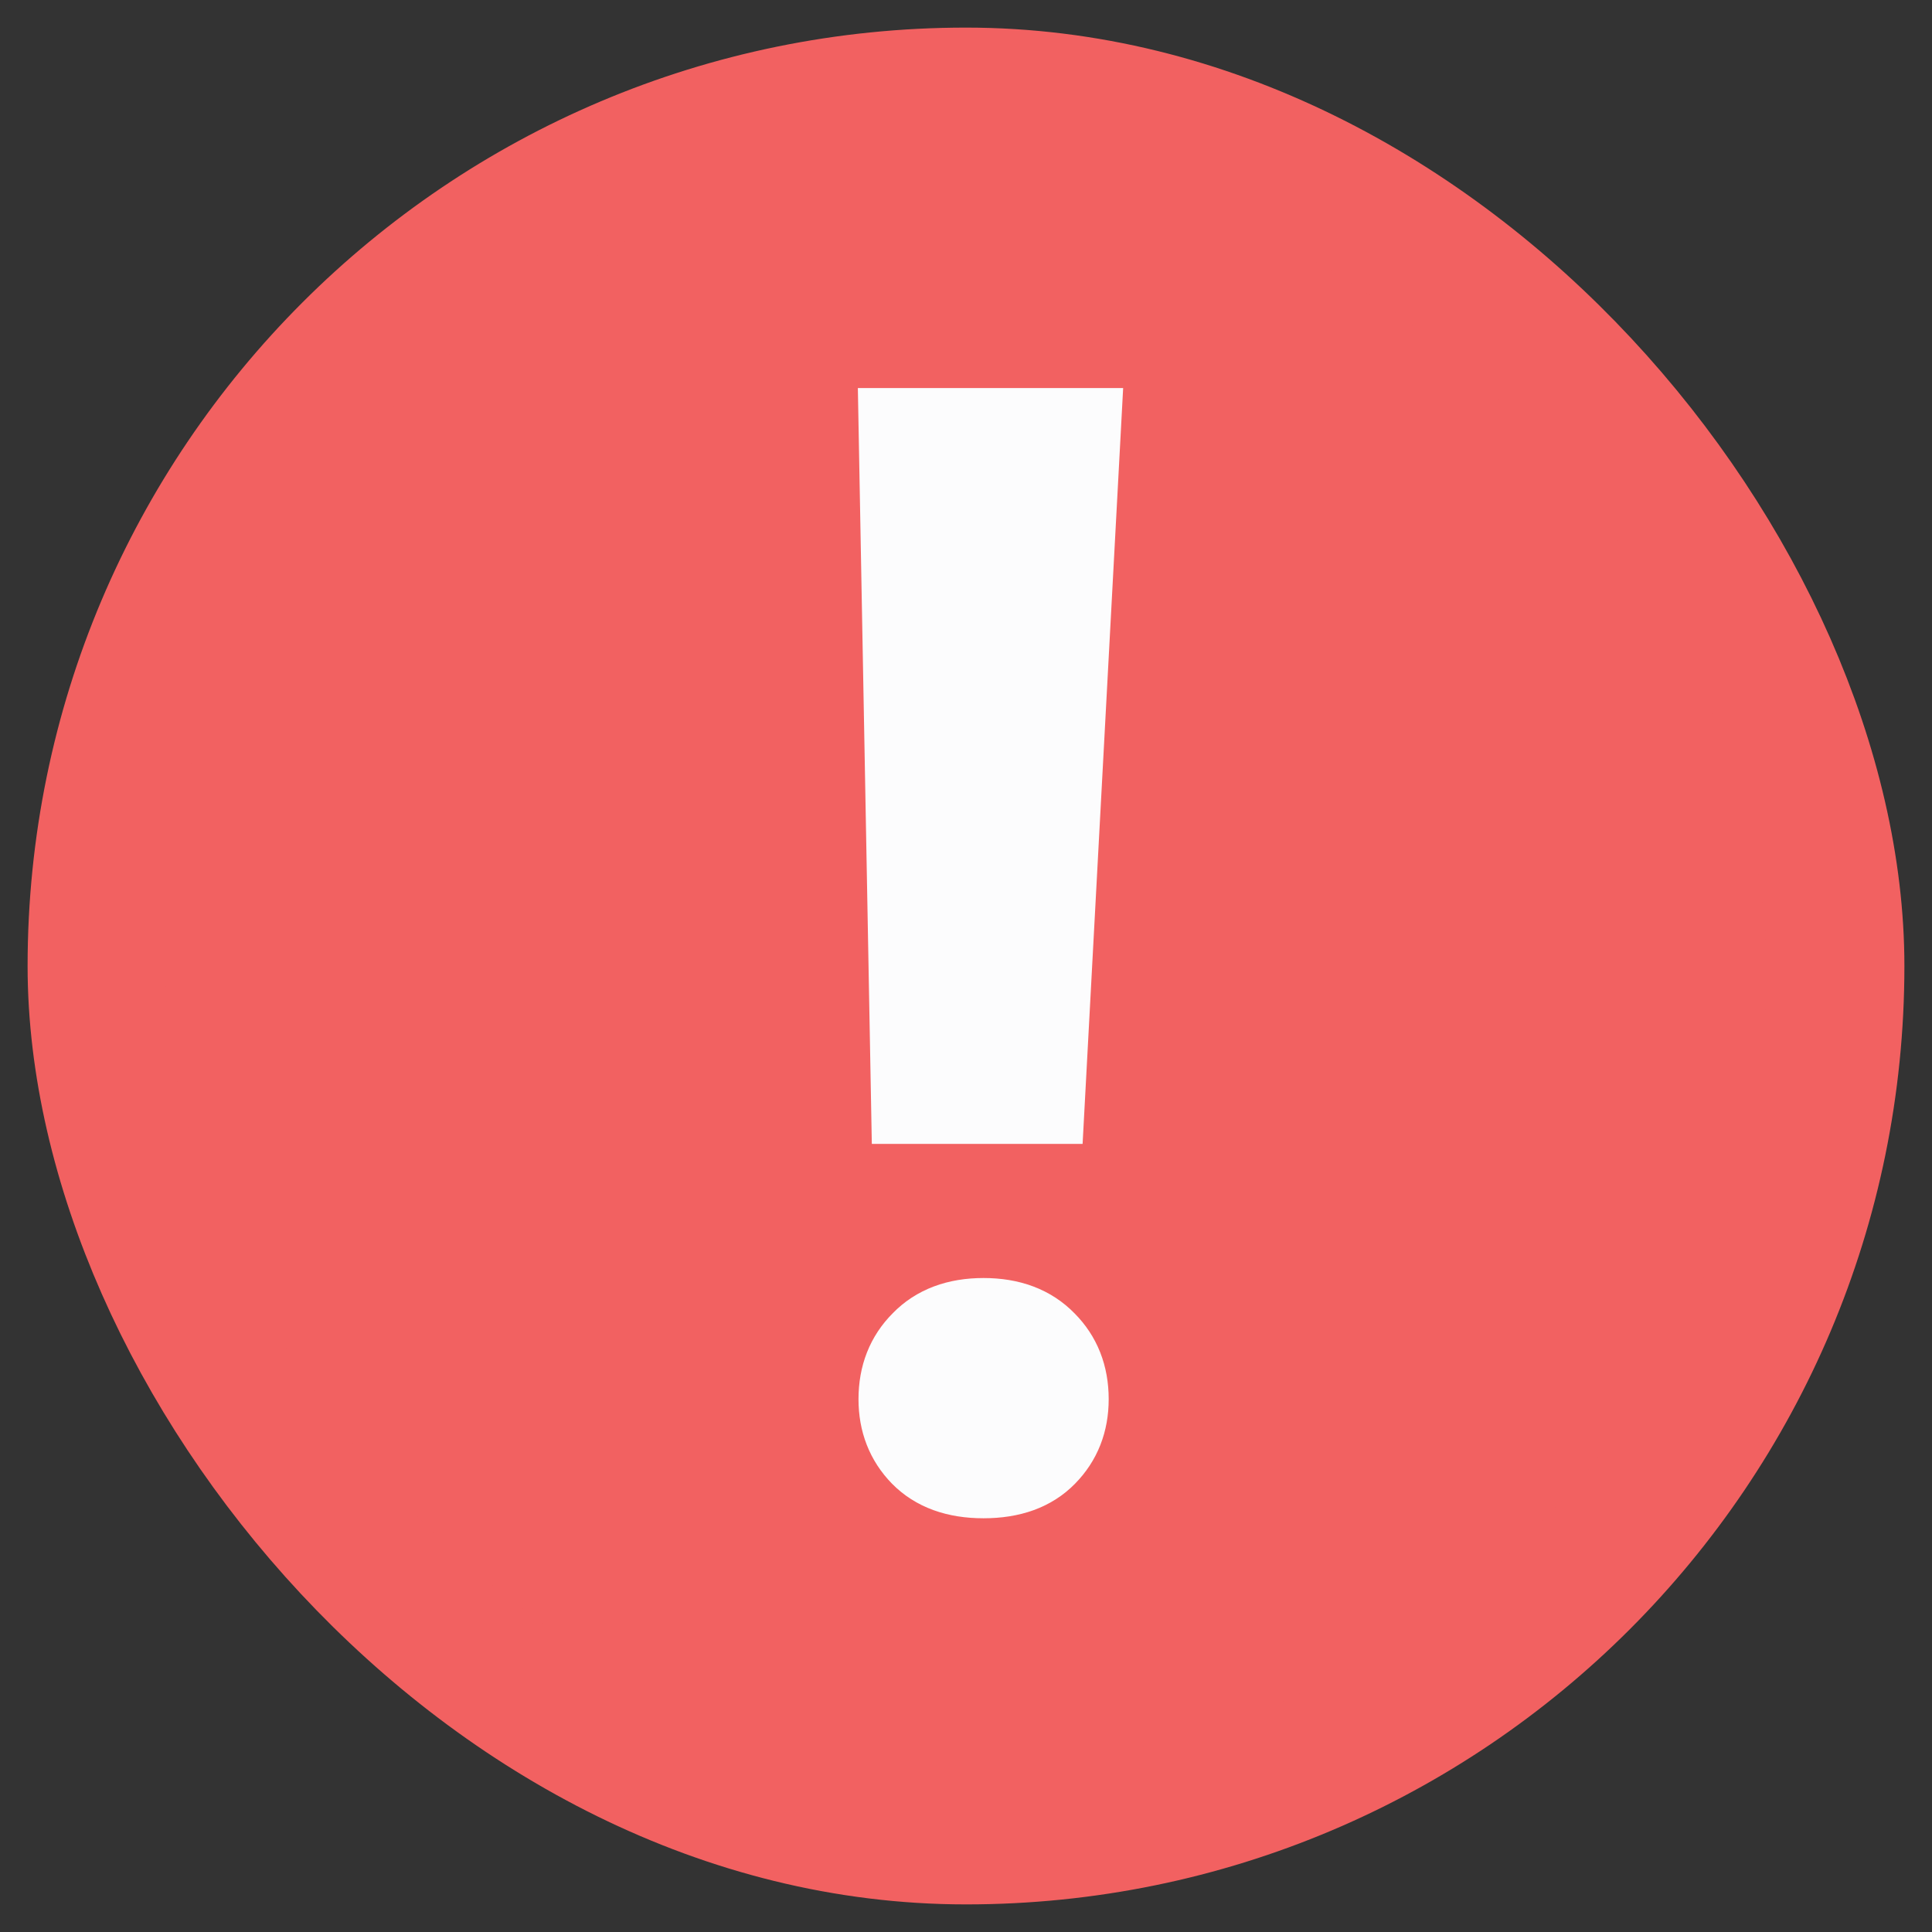
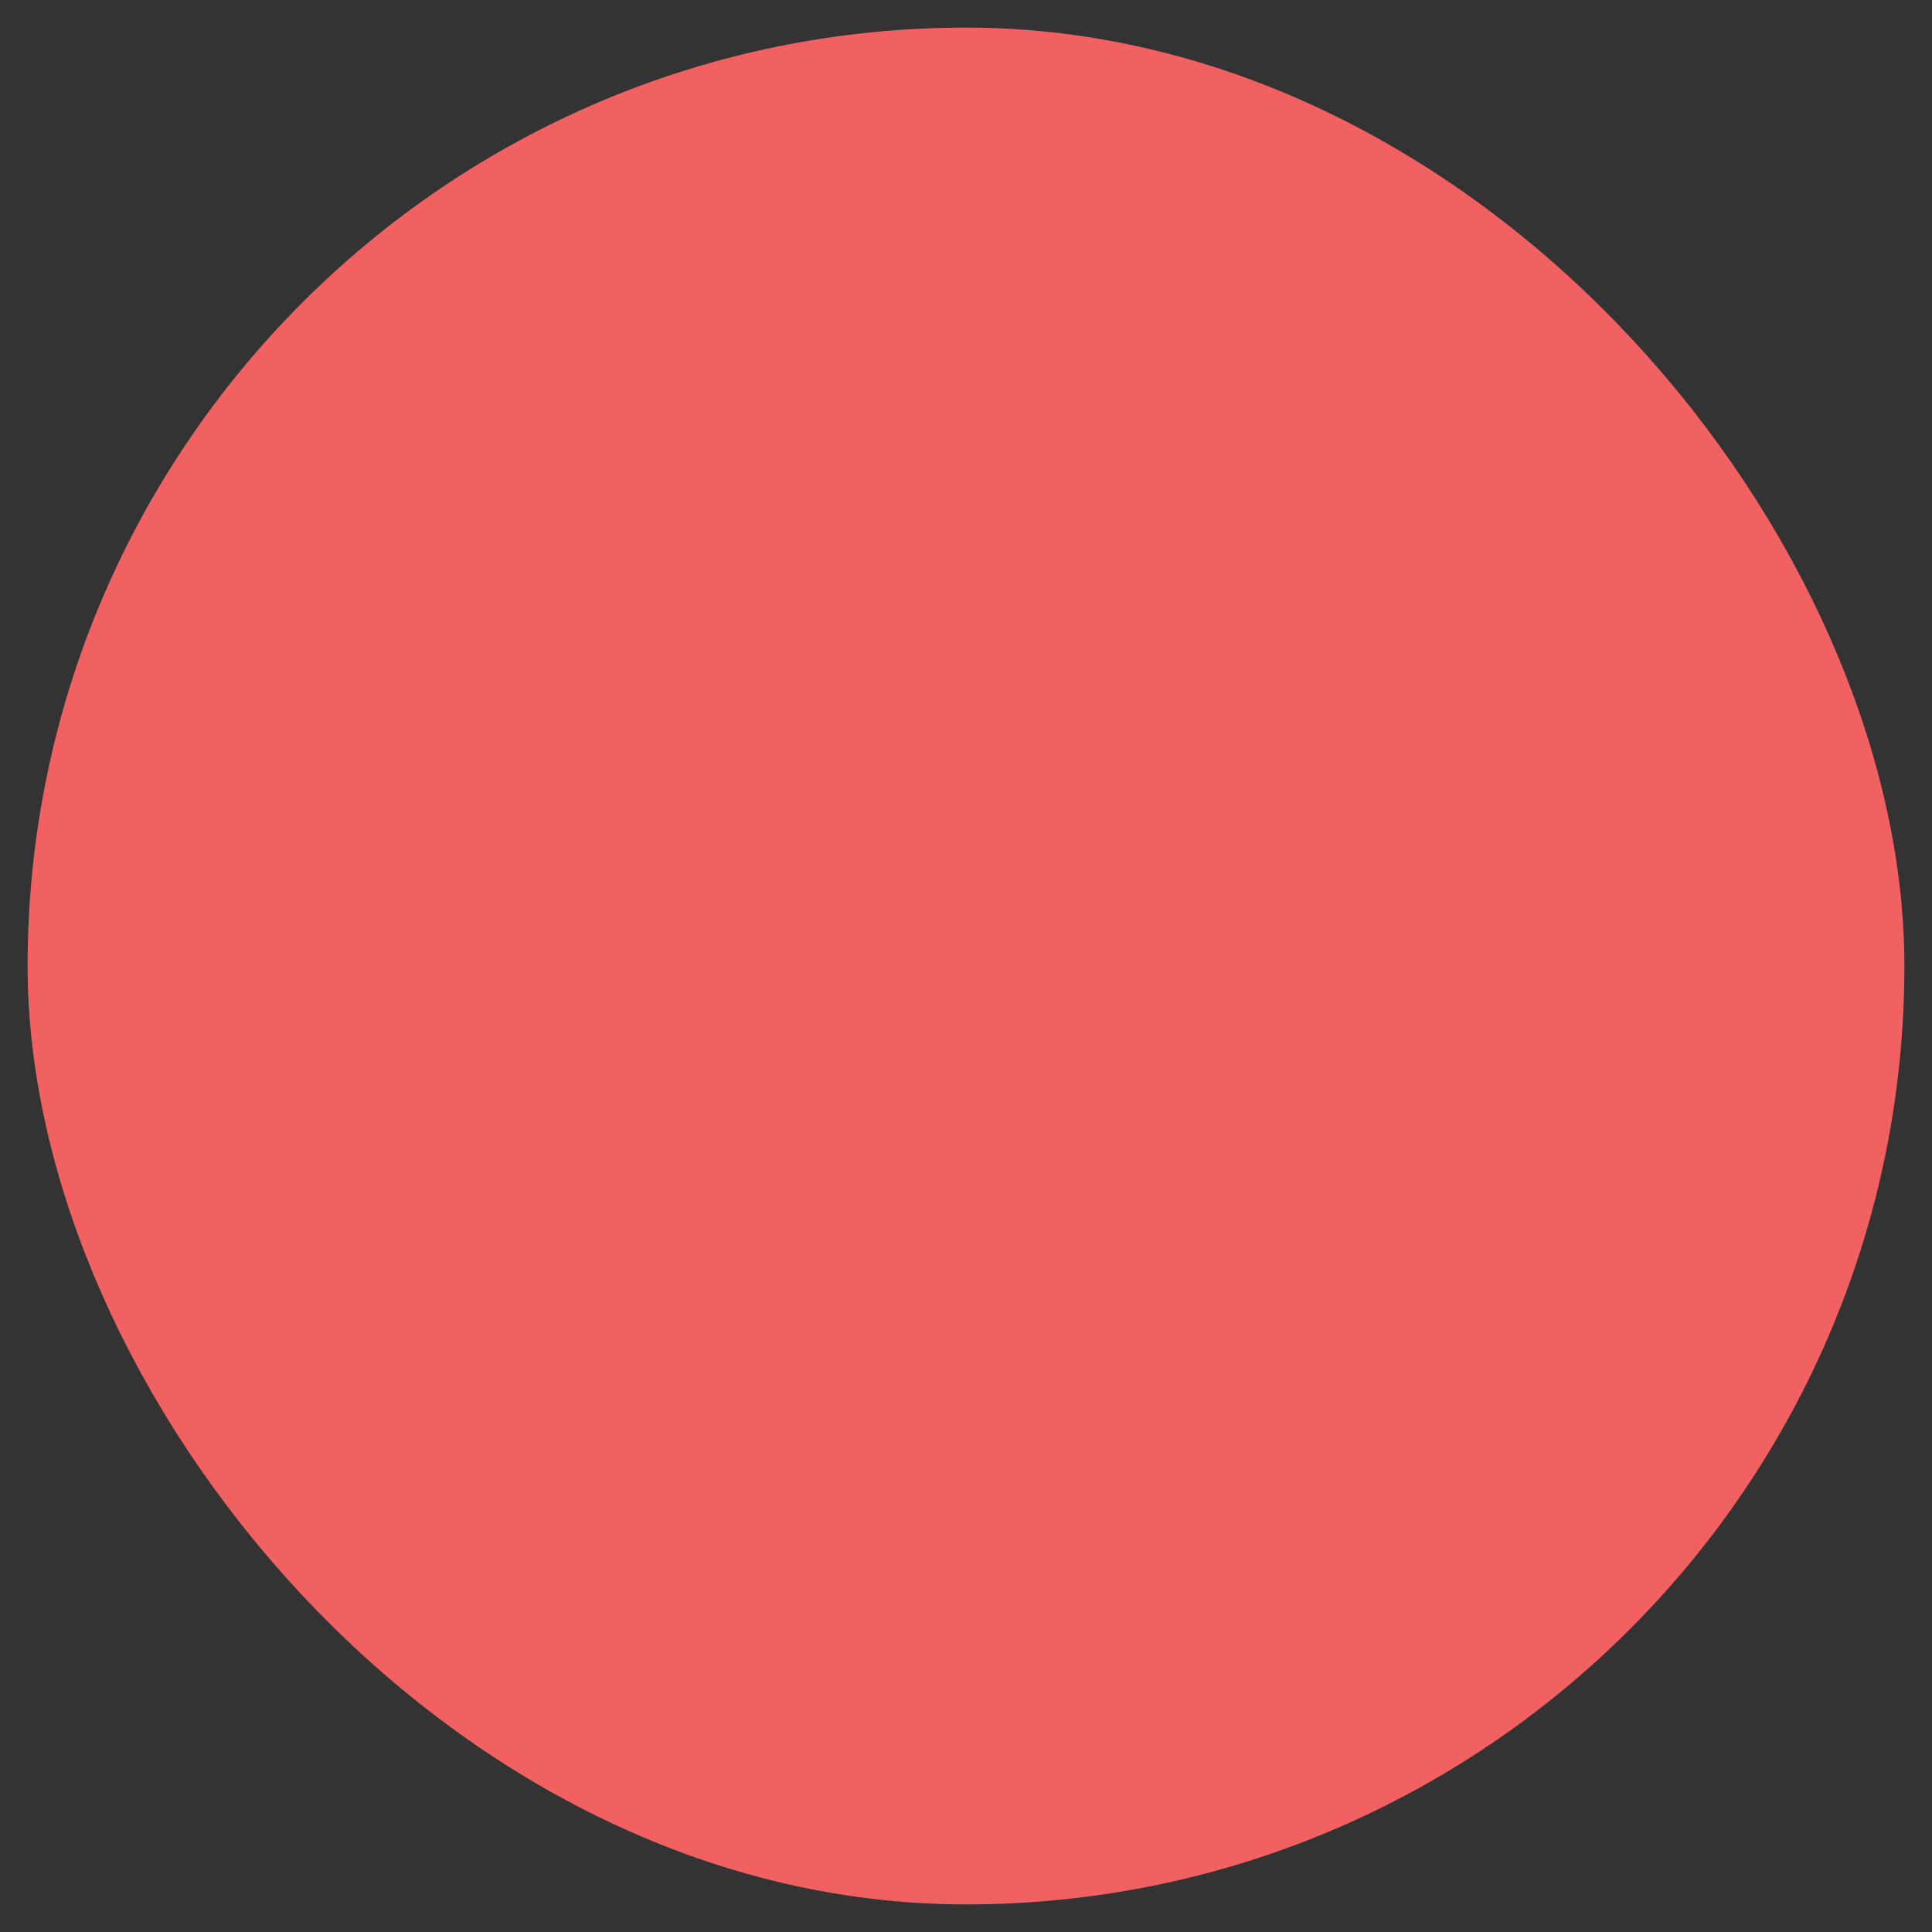
<svg xmlns="http://www.w3.org/2000/svg" width="14" height="14" viewBox="0 0 14 14" fill="none">
  <rect x="0" y="0" width="14" height="14" fill="#333333" stroke="none" />
  <rect x="0.7" y="0.7" width="12.6" height="12.6" rx="6.3" fill="#F26161" stroke="#F26161" />
-   <path d="M7.608 8.039H6.563L6.471 3.062H7.875L7.608 8.039ZM6.471 10.139C6.471 9.958 6.53 9.809 6.647 9.692C6.764 9.571 6.925 9.511 7.127 9.511C7.33 9.511 7.49 9.571 7.608 9.692C7.725 9.809 7.784 9.958 7.784 10.139C7.784 10.313 7.727 10.459 7.612 10.576C7.498 10.693 7.337 10.752 7.127 10.752C6.918 10.752 6.757 10.693 6.642 10.576C6.528 10.459 6.471 10.313 6.471 10.139Z" fill="#FCFCFD" stroke="#FCFCFD" stroke-width="0.5" />
</svg>